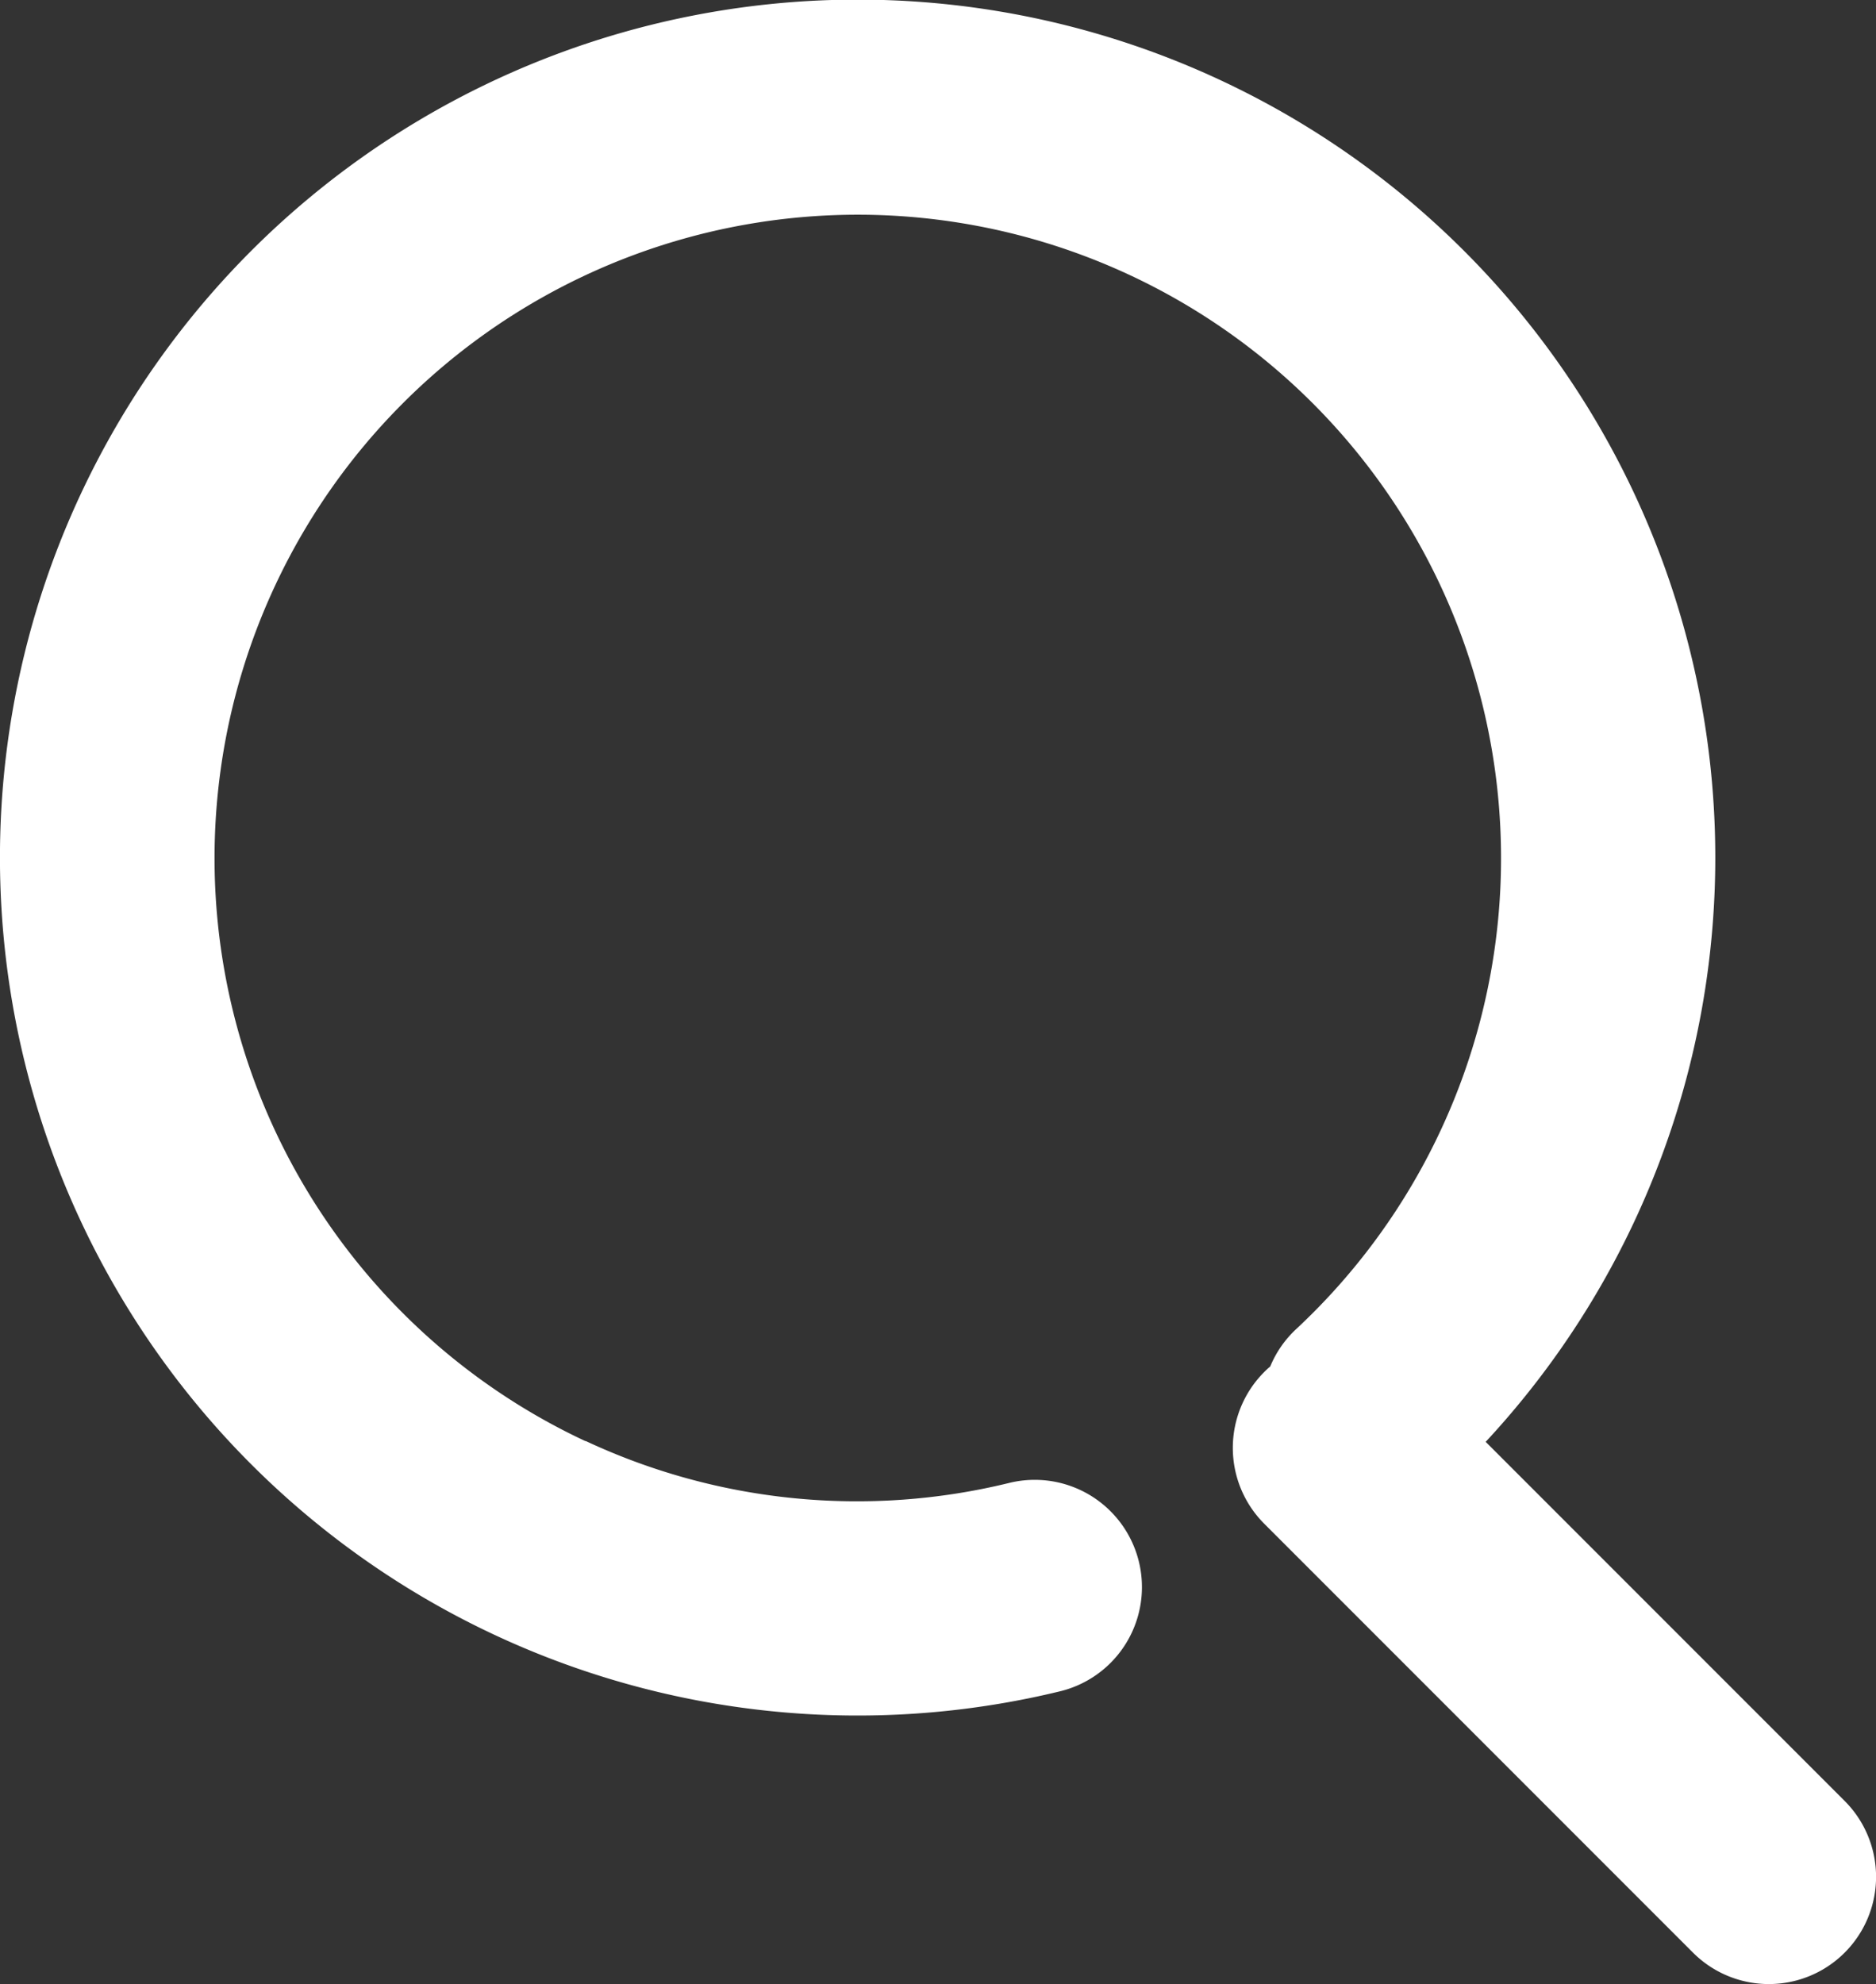
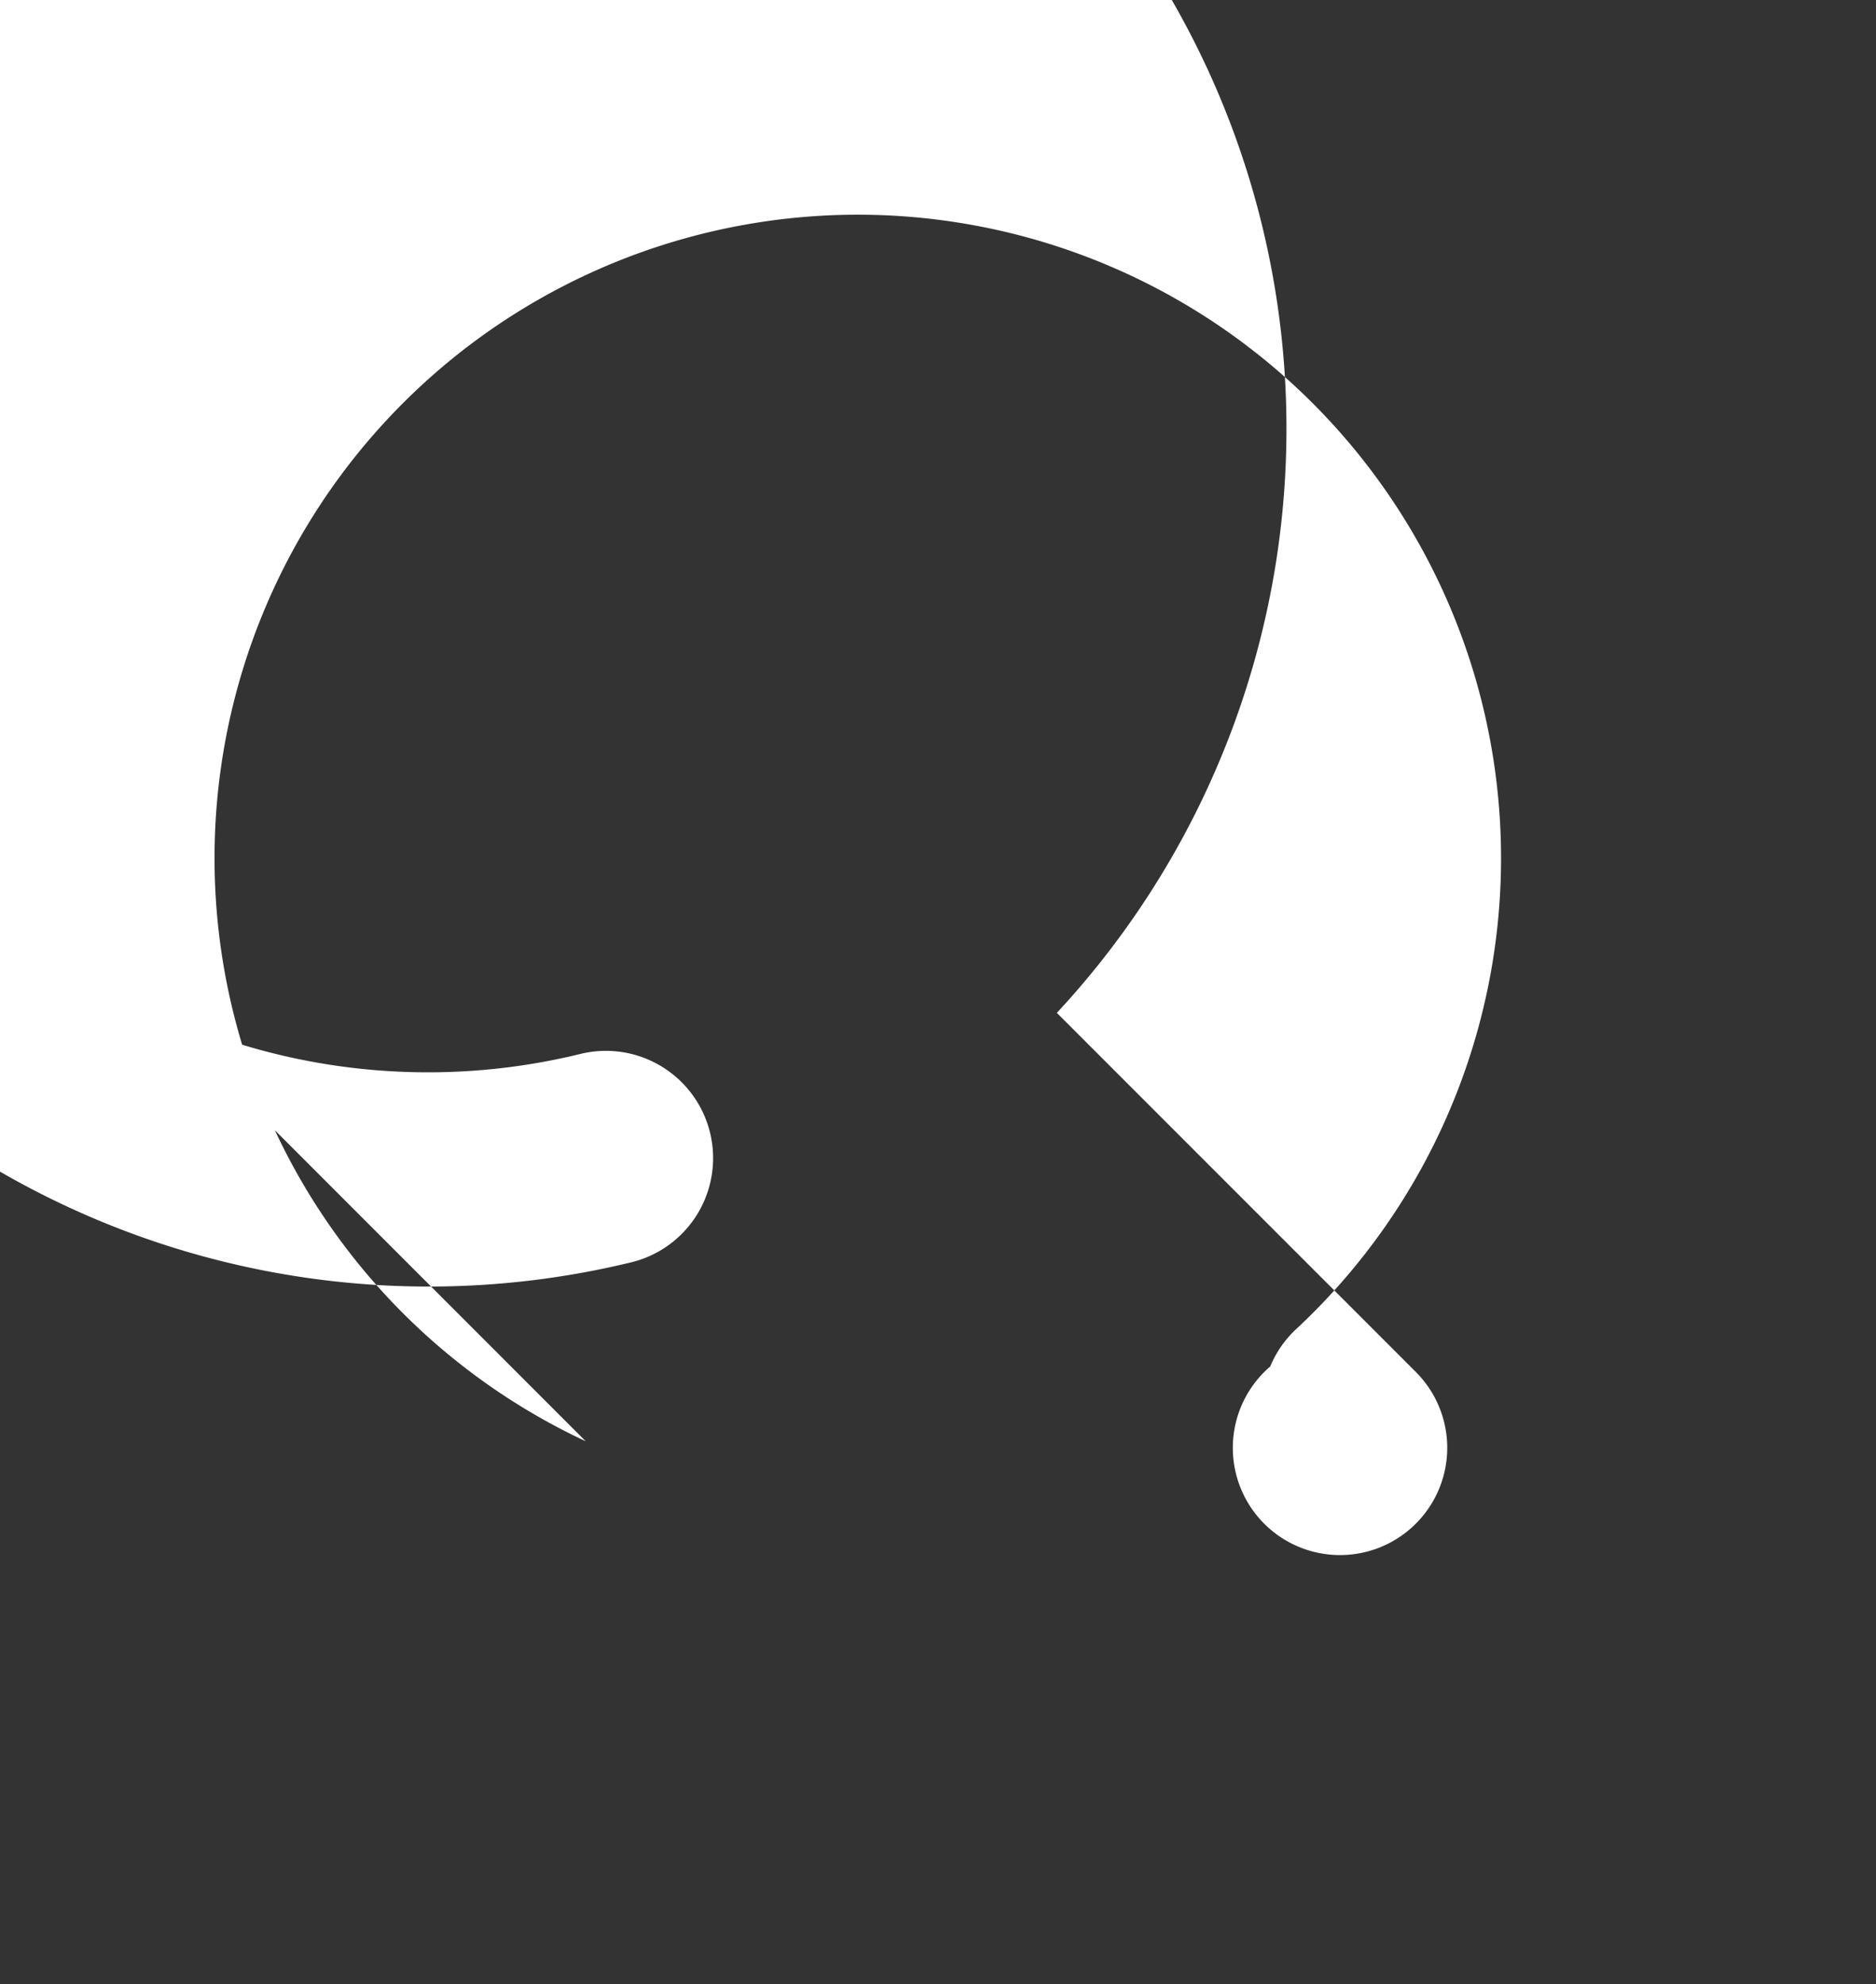
<svg xmlns="http://www.w3.org/2000/svg" width="19.336" height="20.444" viewBox="0 0 19.336 20.444">
  <rect x="0" y="0" width="19.336" height="20.444" fill="#333333" stroke="none" />
-   <path id="search" d="M134.092,100.136a6.63,6.63,0,1,1,7.324-1.157,1.1,1.1,0,0,0-.269.387.762.762,0,0,0-.062.057,1.105,1.105,0,0,0,0,1.562l4.42,4.42a1.1,1.1,0,1,0,1.563-1.563l-3.7-3.7a8.84,8.84,0,1,0-4.386,2.57,1.105,1.105,0,1,0-.524-2.147,6.6,6.6,0,0,1-4.369-.433Z" transform="translate(-128.055 -85.286)" fill="#fff" />
+   <path id="search" d="M134.092,100.136a6.63,6.63,0,1,1,7.324-1.157,1.1,1.1,0,0,0-.269.387.762.762,0,0,0-.062.057,1.105,1.105,0,0,0,0,1.562a1.1,1.1,0,1,0,1.563-1.563l-3.7-3.7a8.84,8.84,0,1,0-4.386,2.57,1.105,1.105,0,1,0-.524-2.147,6.6,6.6,0,0,1-4.369-.433Z" transform="translate(-128.055 -85.286)" fill="#fff" />
</svg>